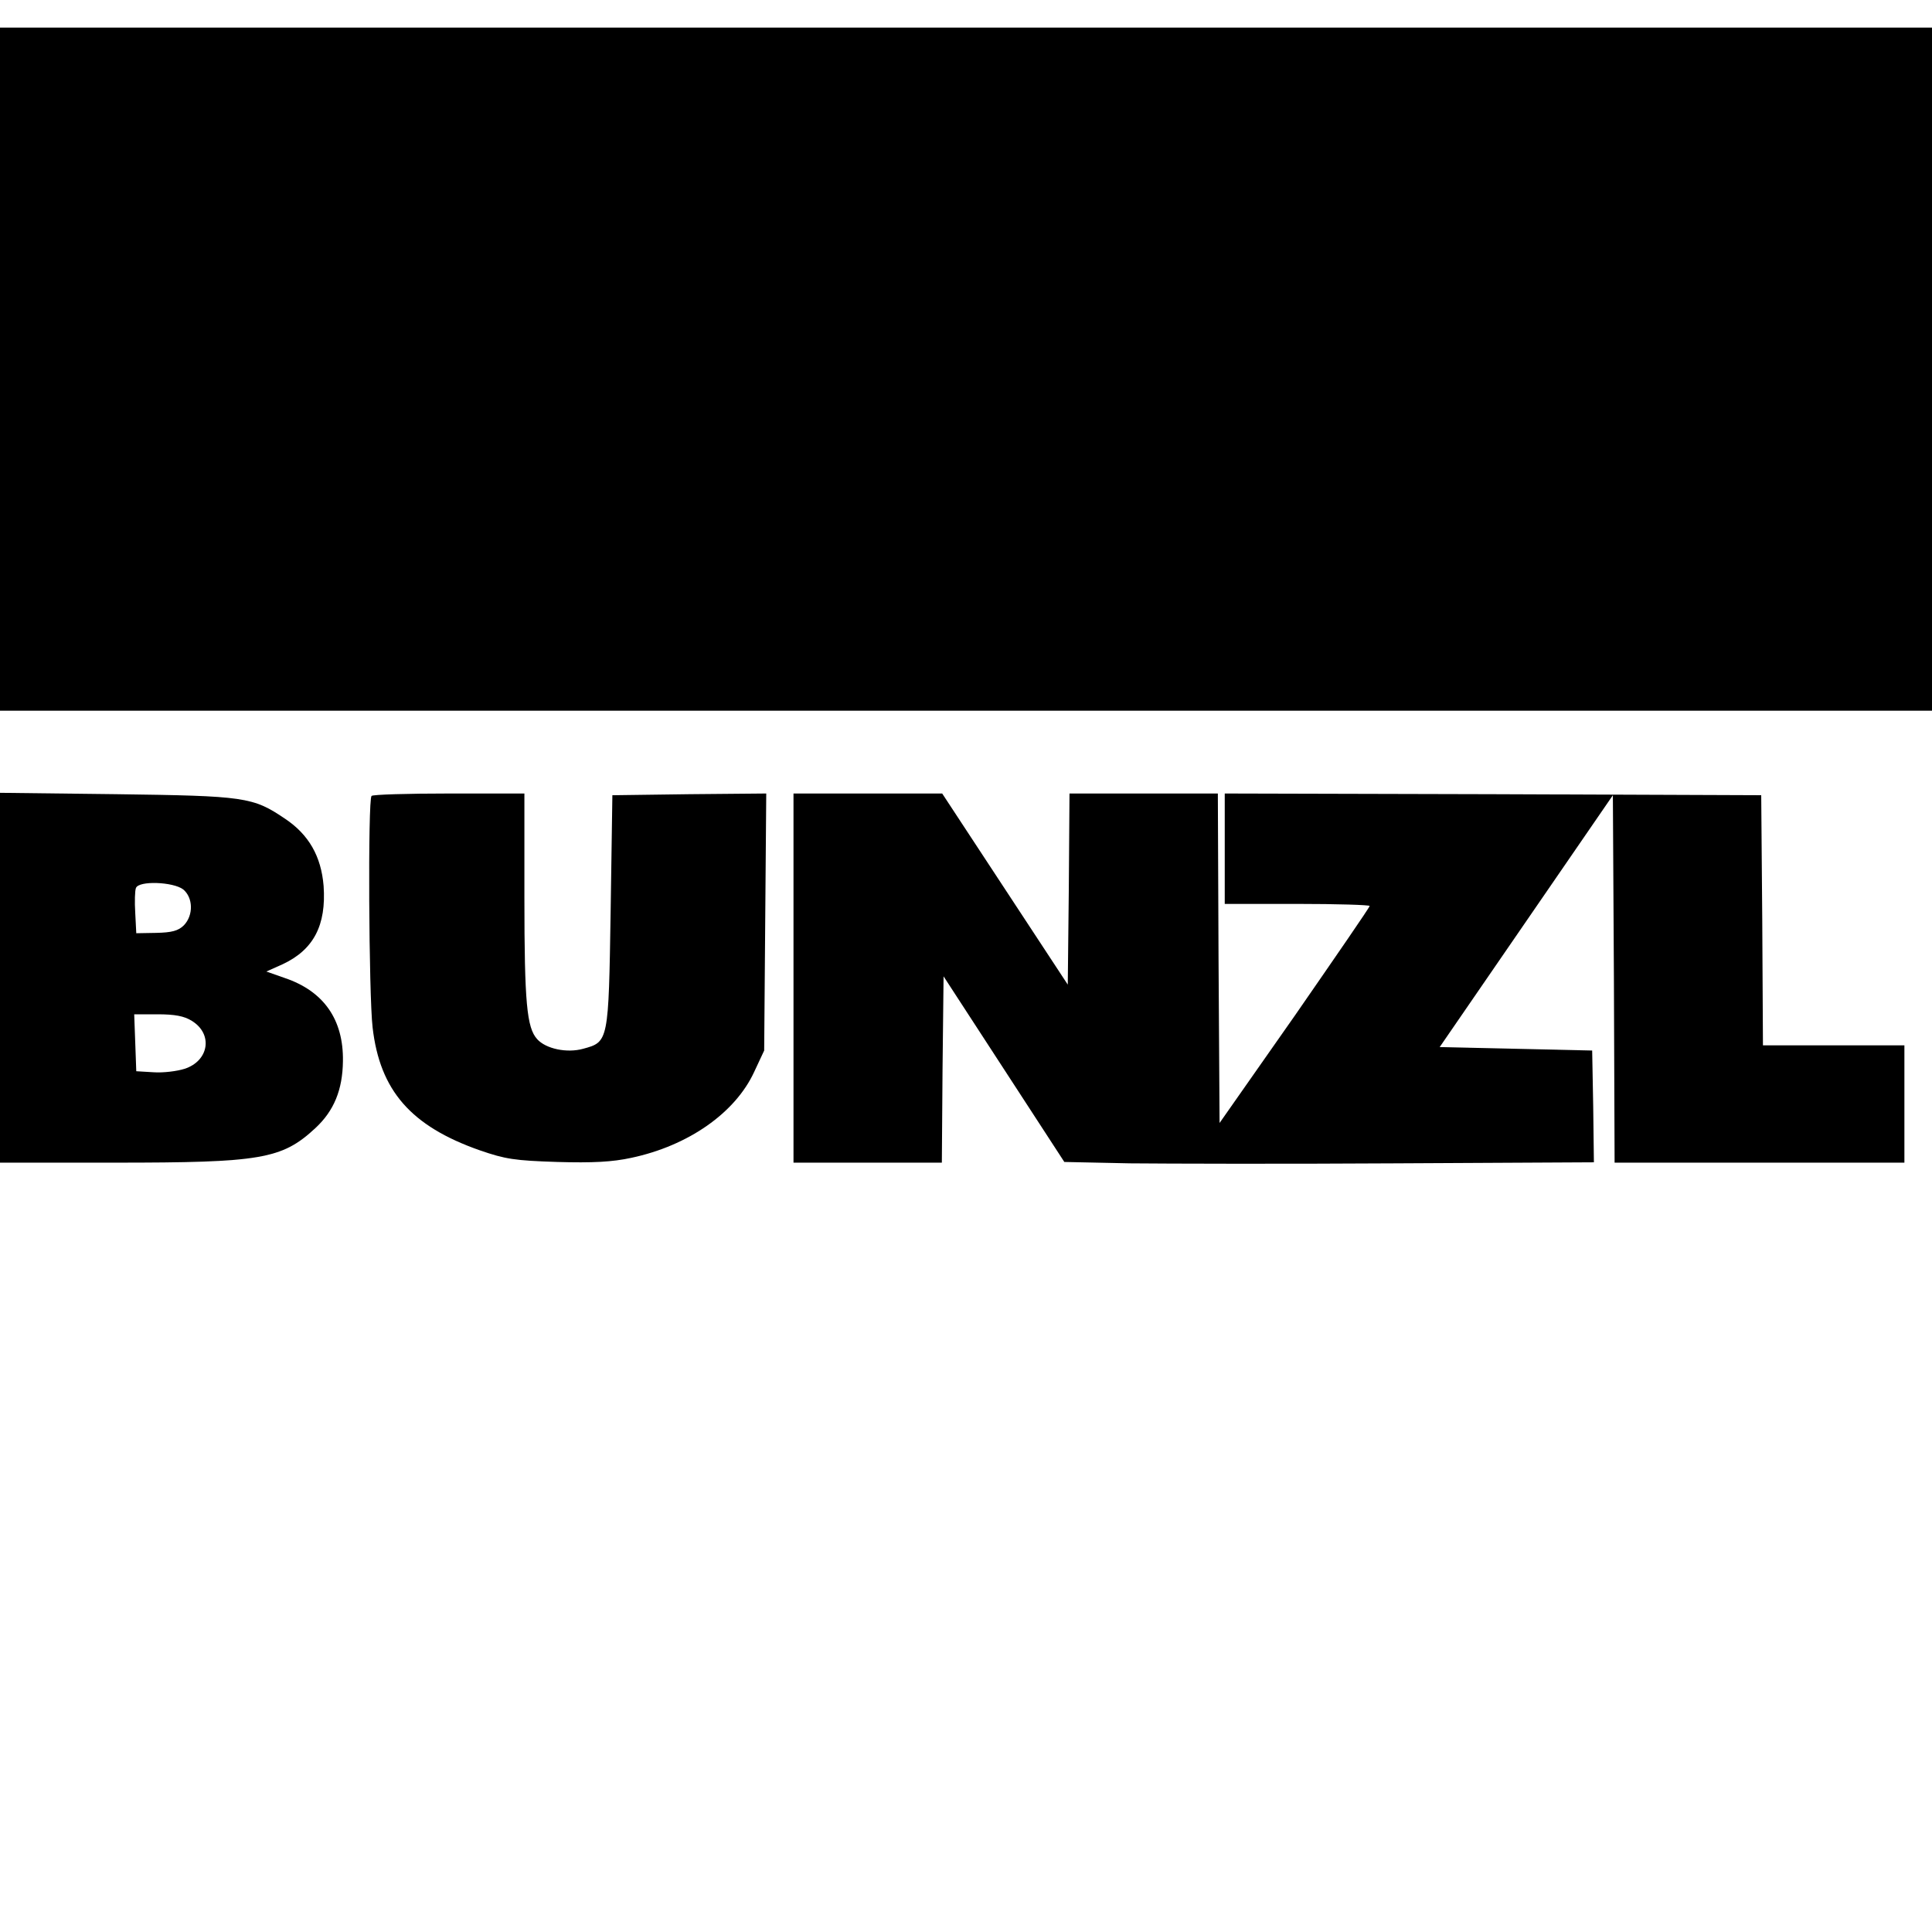
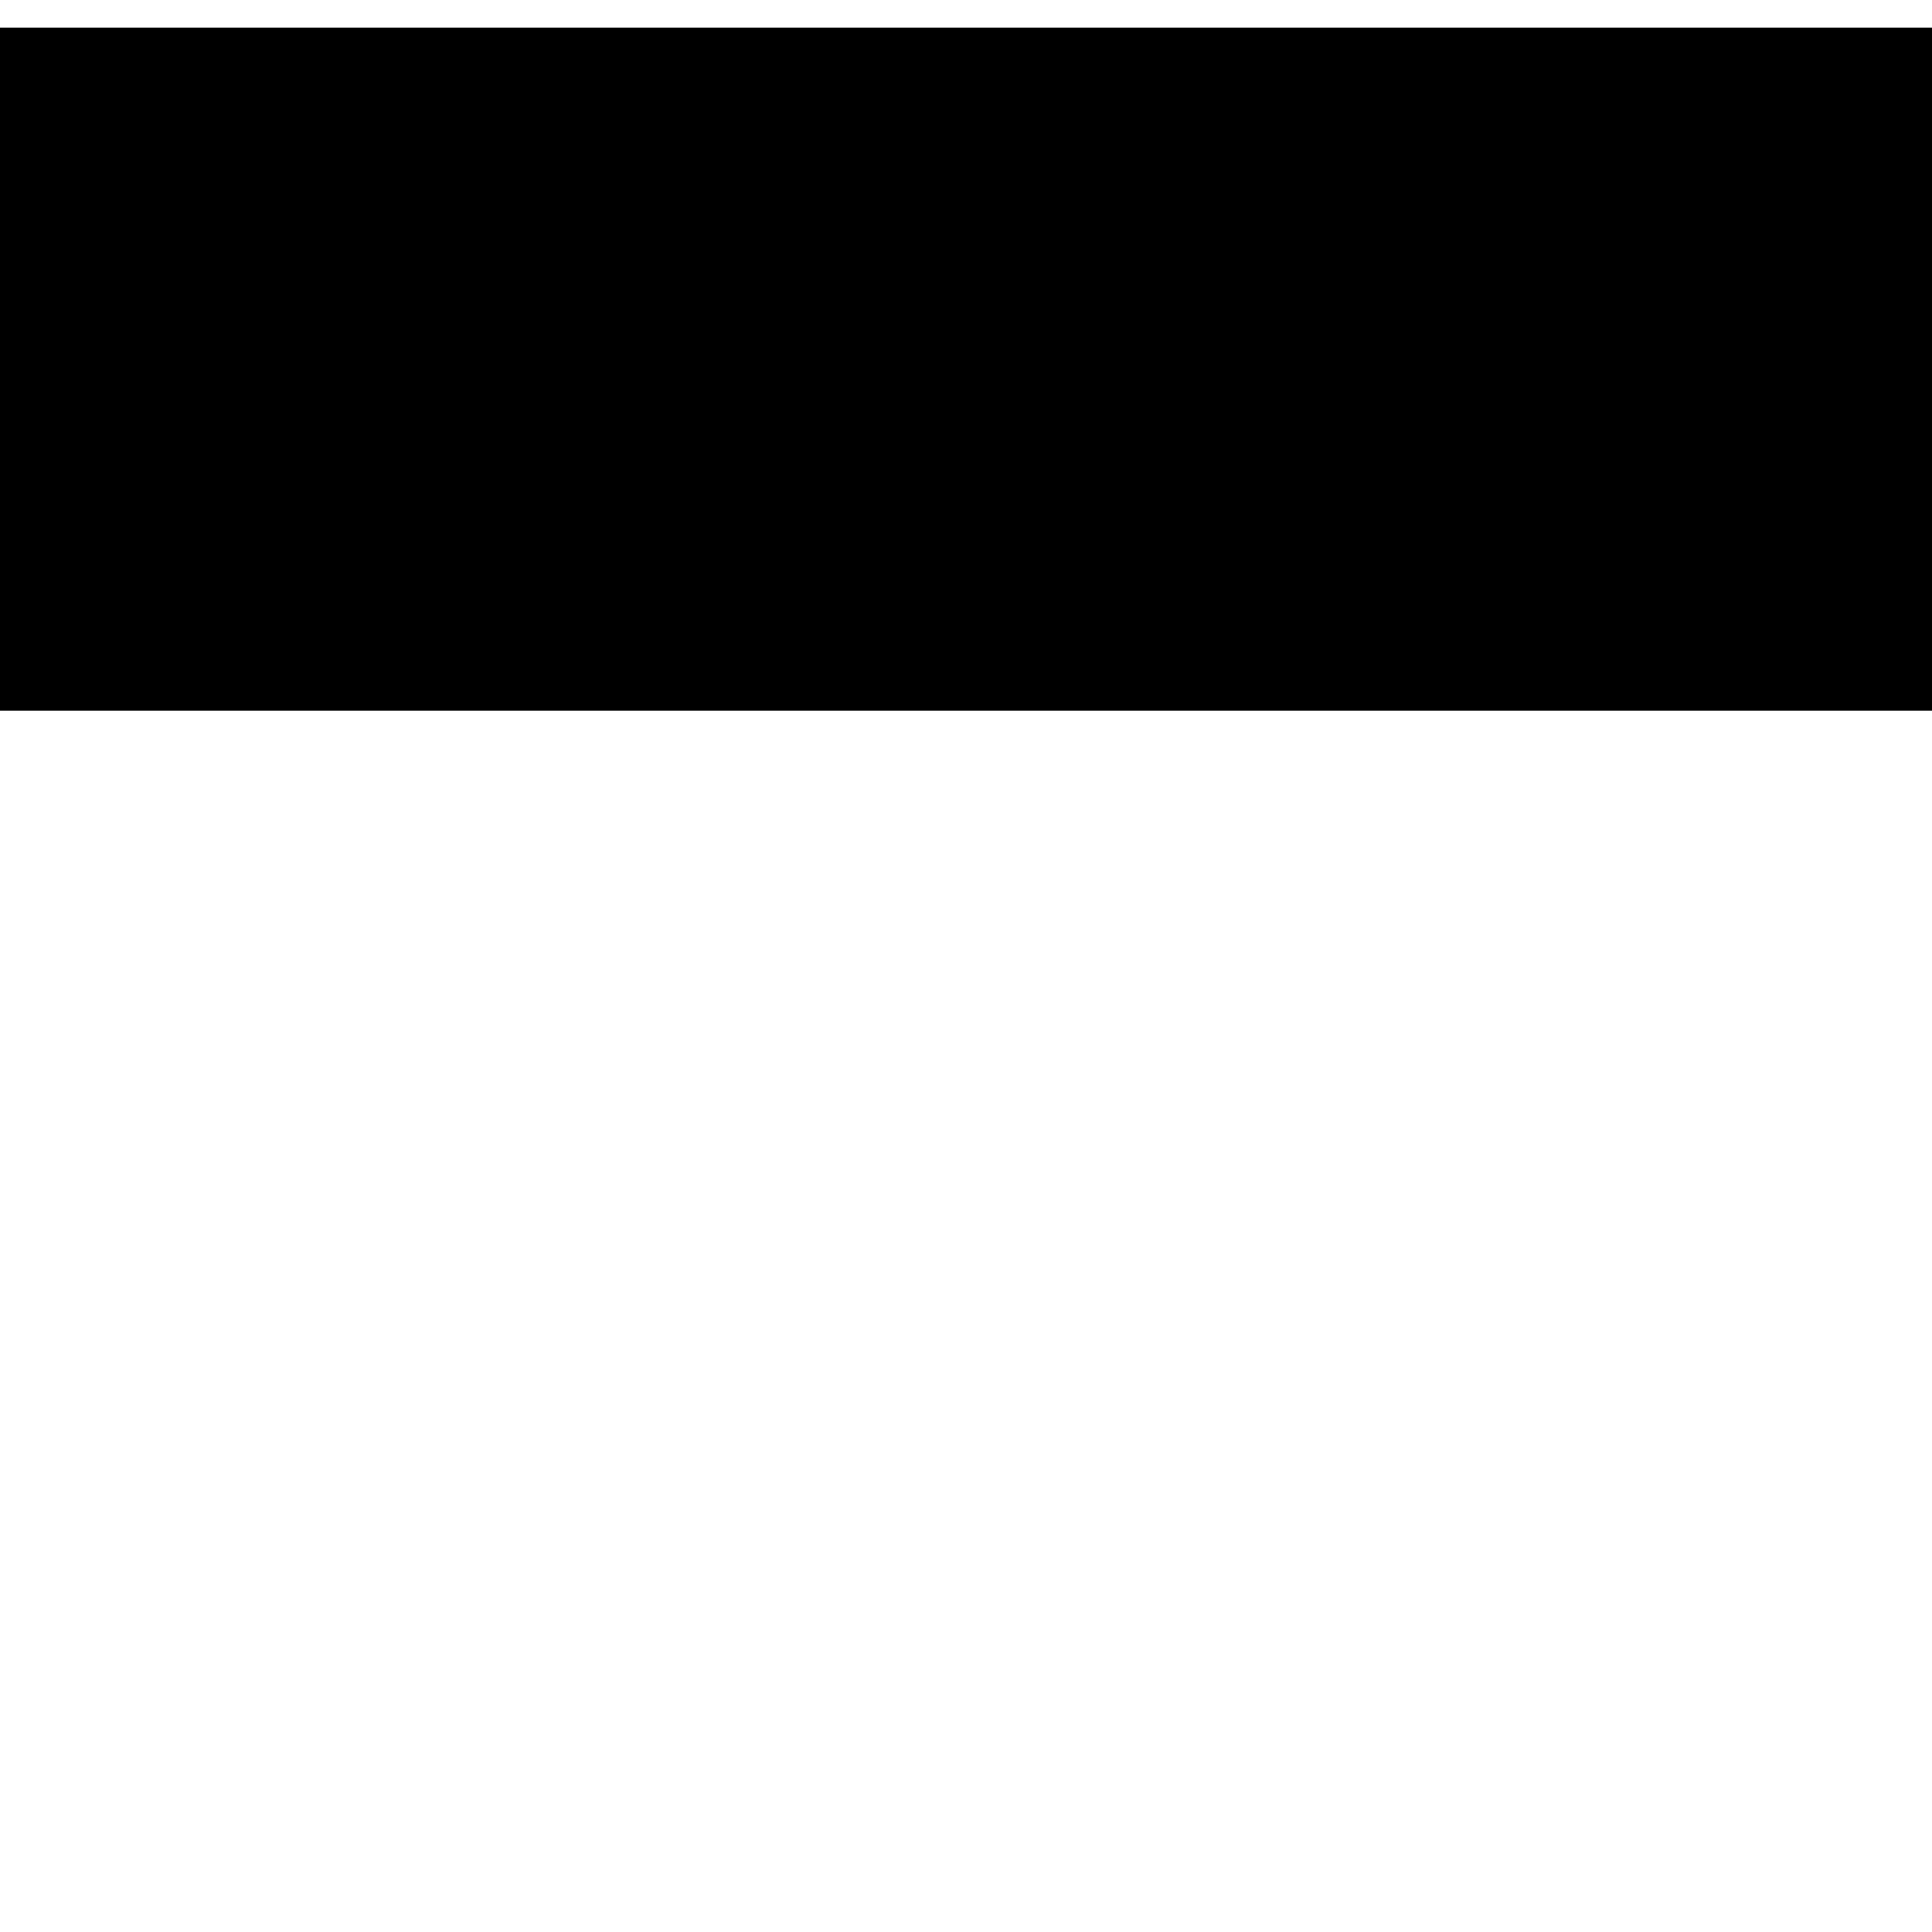
<svg xmlns="http://www.w3.org/2000/svg" version="1.0" width="560pt" height="560pt" viewBox="0 0 560 560" preserveAspectRatio="xMidYMid meet">
  <g transform="translate(0,560) scale(0.1,-0.1)" fill="#000000" stroke="none">
    <path d="M0 4530 l0 -990 2800 0 2800 0 0 990 0 990 -2800 0 -2800 0 0 -990z" />
-     <path d="M0 2766 l0 -536 333 0 c423 0 484 10 581 100 54 50 79 111 80 194 2 121 -56 203 -168 241 l-54 19 47 21 c90 42 127 113 119 227 -7 86 -43 149 -112 195 -93 63 -116 66 -488 71 l-338 4 0 -536z m531 256 c29 -24 30 -75 2 -104 -16 -16 -35 -21 -80 -22 l-58 -1 -3 59 c-2 32 -1 65 2 72 8 22 108 18 137 -4z m25 -381 c62 -38 50 -116 -21 -139 -22 -7 -62 -12 -90 -10 l-50 3 -3 83 -3 82 68 0 c49 0 77 -5 99 -19z" />
-     <path d="M1077 3293 c-11 -10 -8 -577 3 -671 21 -183 111 -286 310 -356 75 -26 102 -30 225 -34 103 -3 160 0 215 12 165 35 301 130 356 249 l29 62 3 373 3 372 -223 -2 -223 -3 -5 -335 c-6 -380 -6 -380 -80 -400 -47 -13 -108 0 -133 28 -30 33 -37 105 -37 410 l0 302 -218 0 c-120 0 -222 -3 -225 -7z" />
-     <path d="M2300 2765 l0 -535 215 0 215 0 2 270 3 270 175 -269 175 -269 190 -4 c105 -1 450 -2 768 0 l577 3 -2 162 -3 162 -221 5 -221 5 251 365 251 365 3 -533 2 -532 420 0 420 0 0 170 0 170 -205 0 -205 0 -2 363 -3 362 -777 3 -778 2 0 -160 0 -160 210 0 c116 0 210 -3 210 -6 0 -4 -98 -146 -217 -318 l-218 -311 -3 478 -2 477 -215 0 -215 0 -2 -277 -3 -277 -182 277 -182 277 -216 0 -215 0 0 -535z" />
  </g>
</svg>